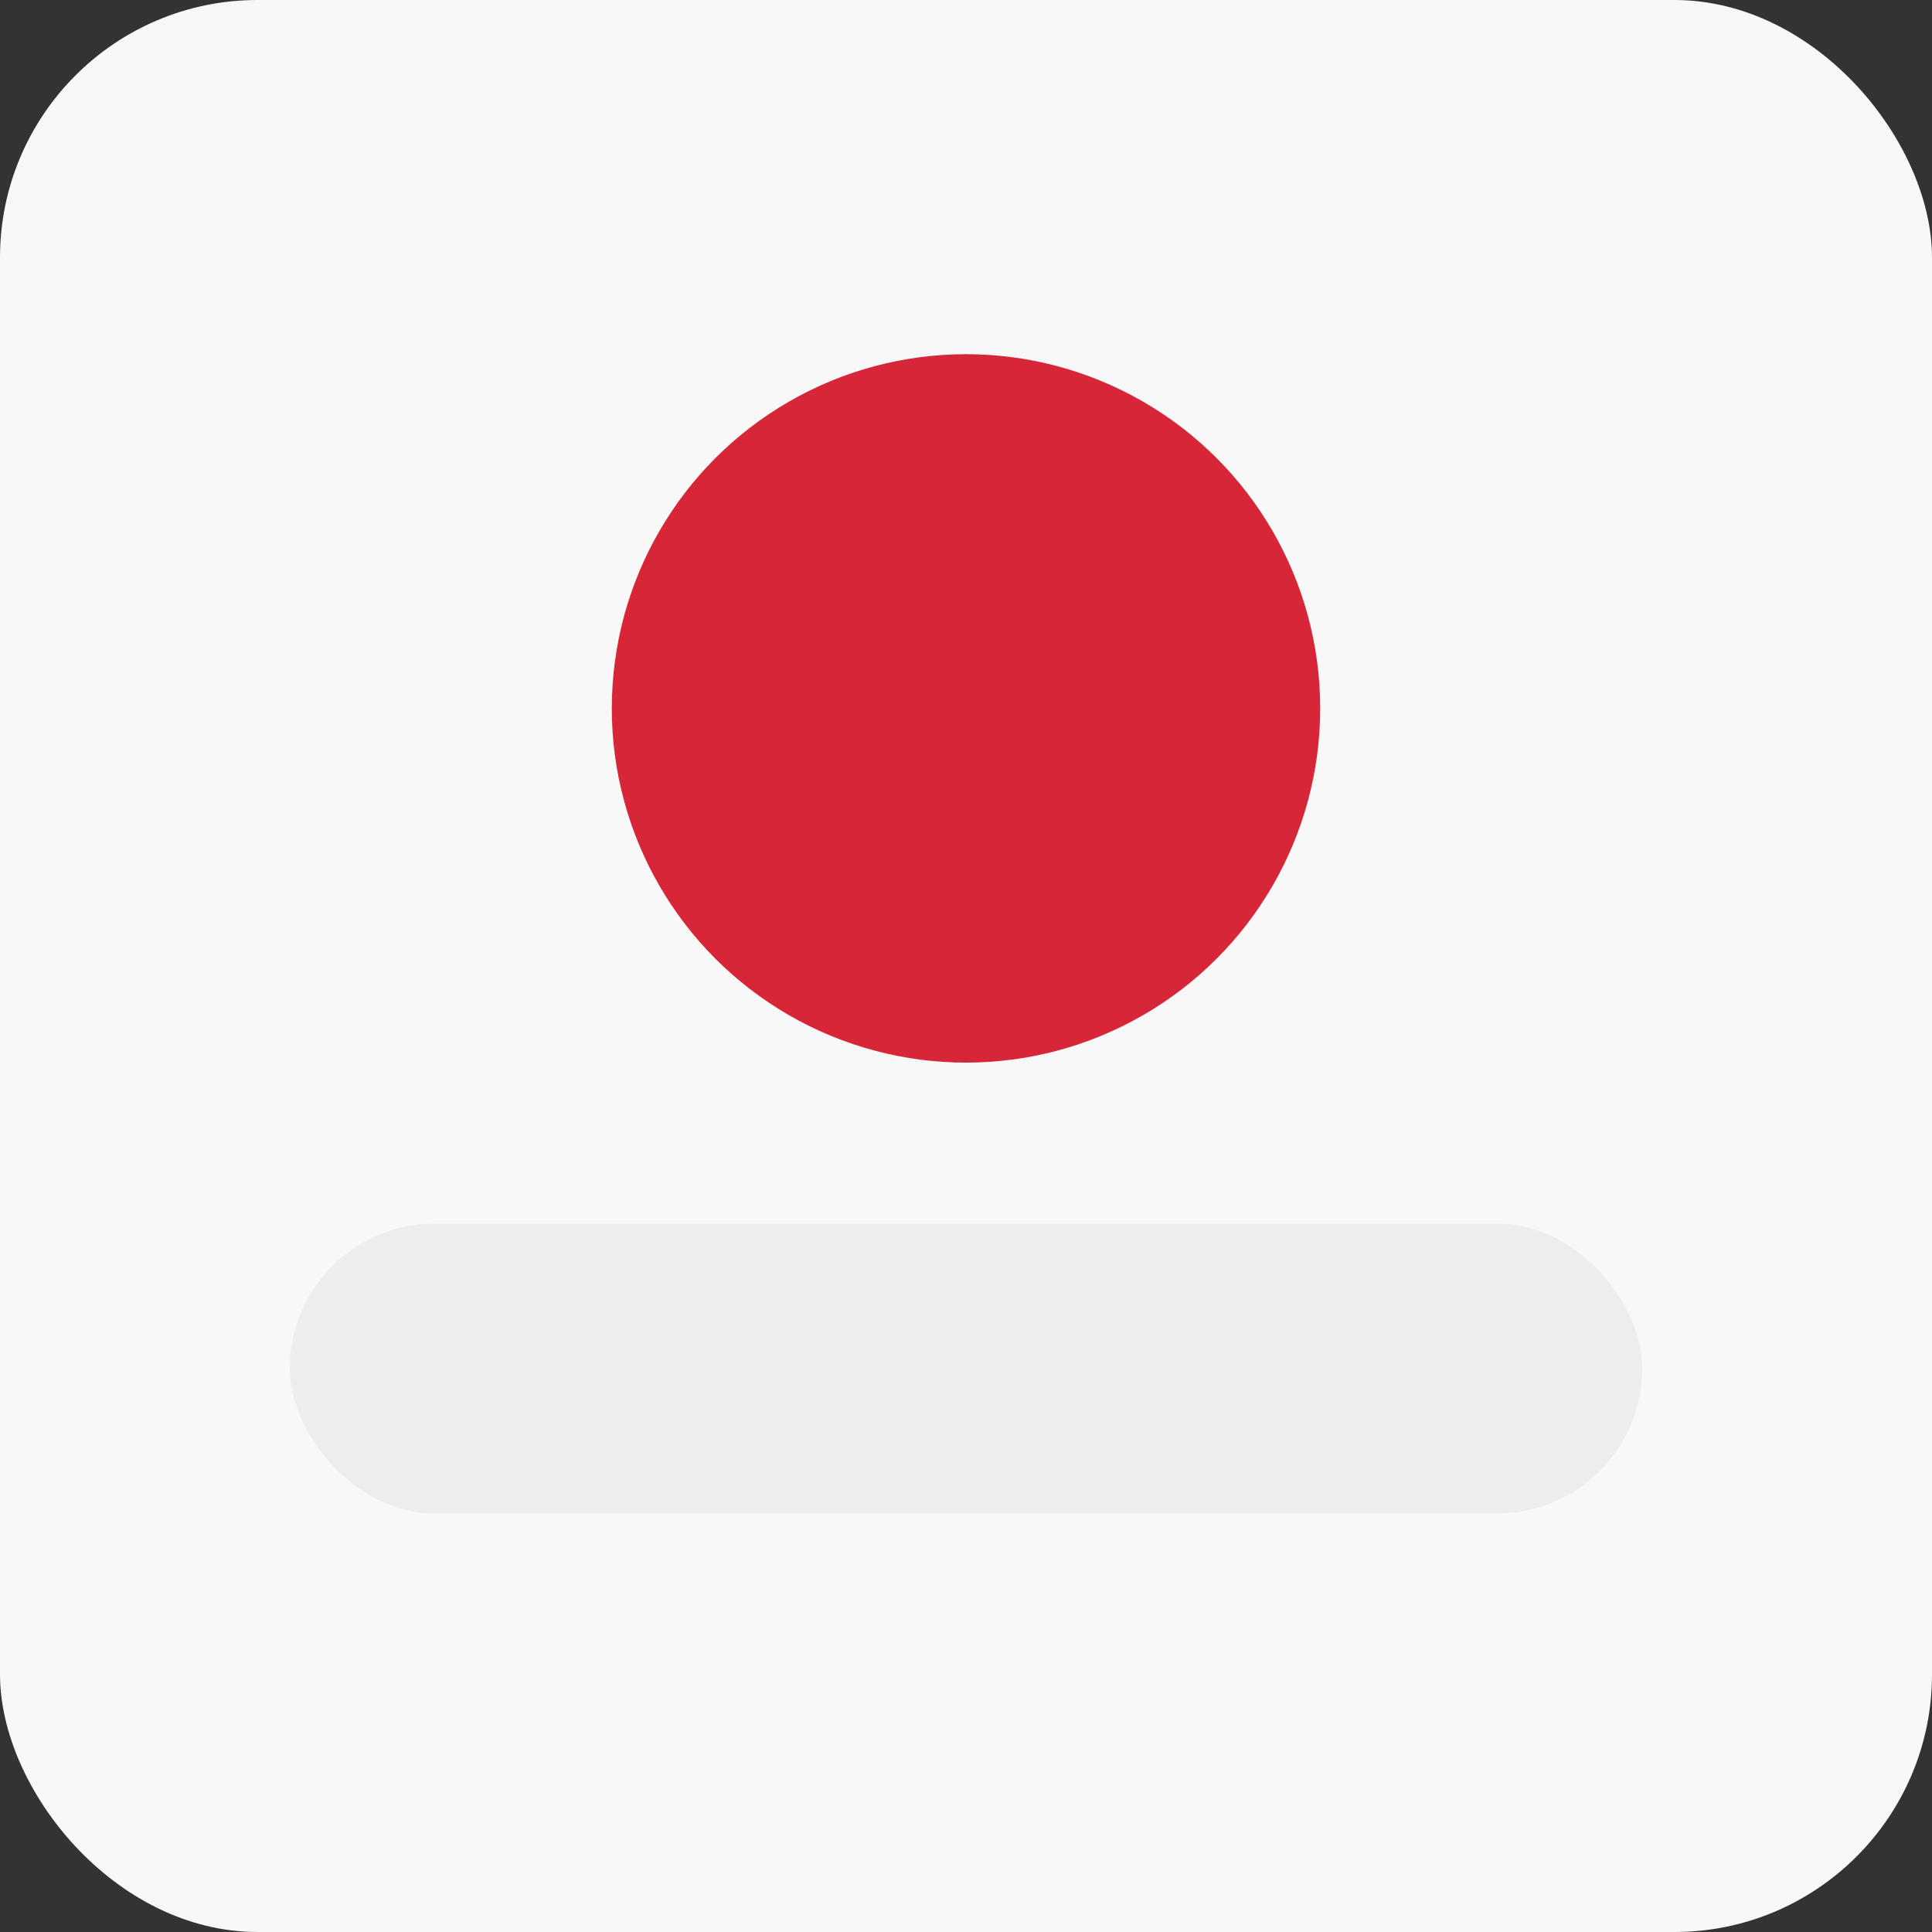
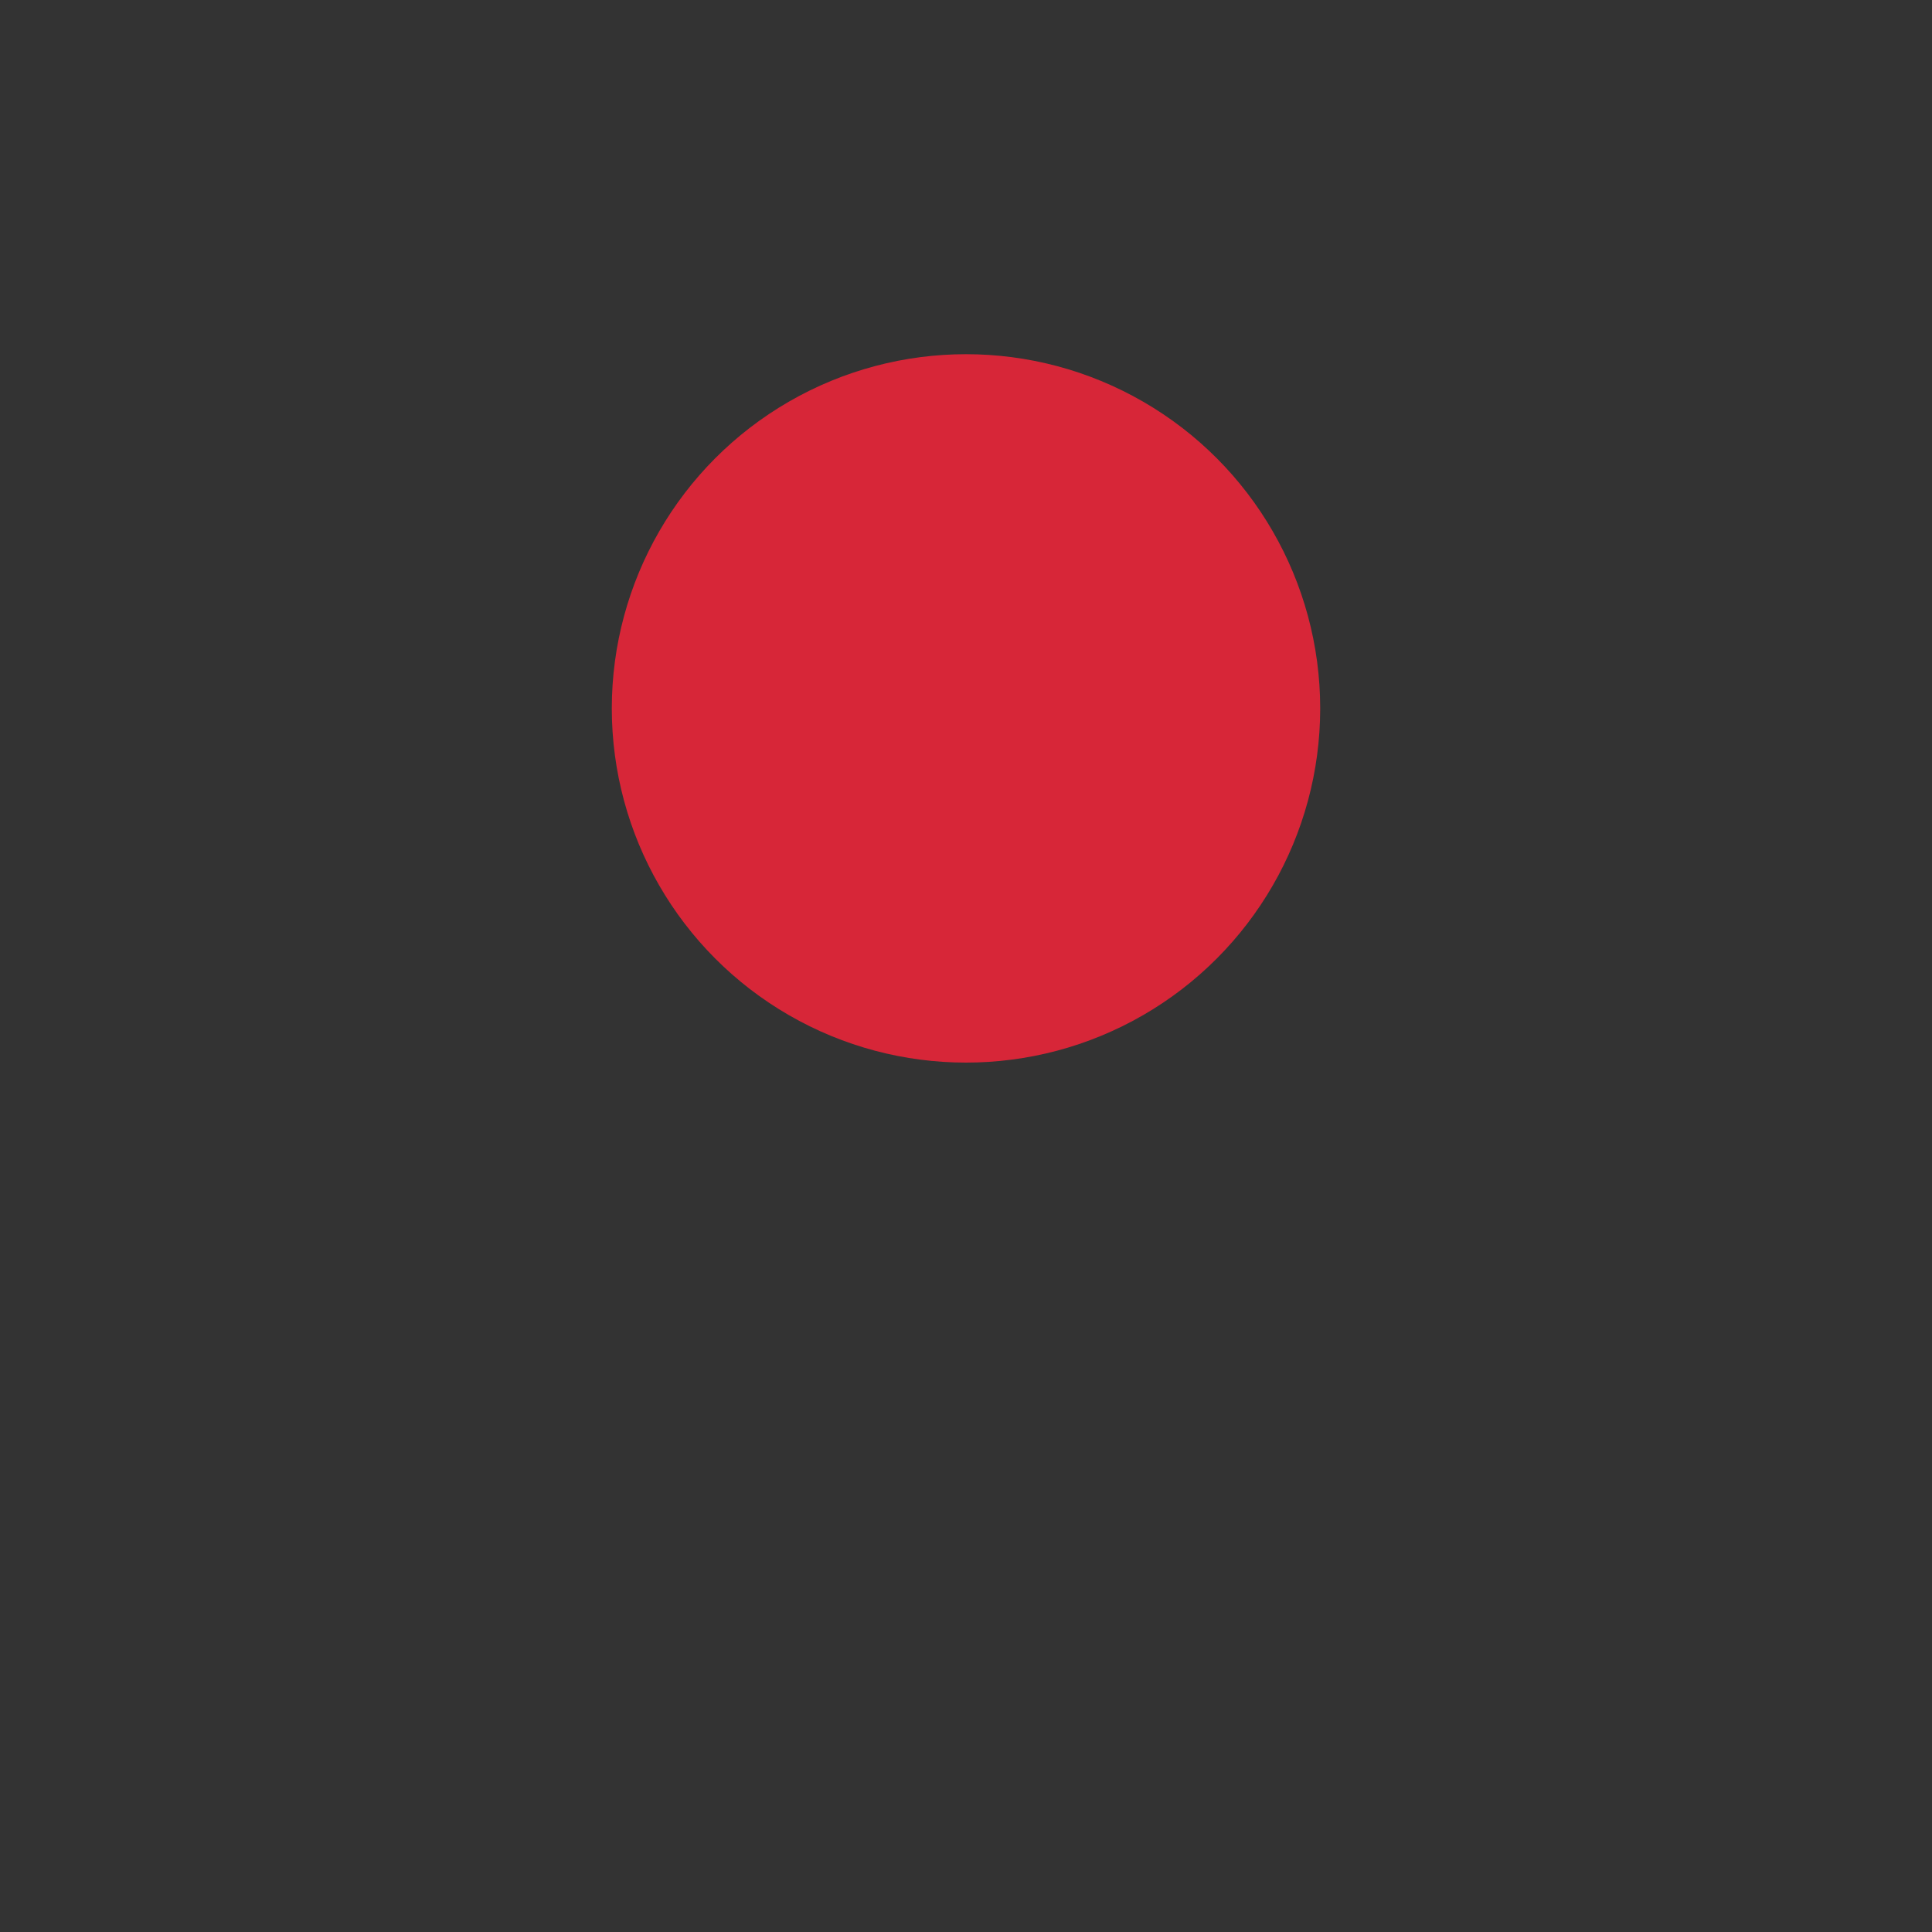
<svg xmlns="http://www.w3.org/2000/svg" width="120" height="120" viewBox="0 0 120 120">
  <rect x="0" y="0" width="120" height="120" fill="#333333" stroke="none" />
-   <rect width="120" height="120" rx="16" fill="#F8F8F8" />
  <circle cx="60" cy="44" r="22" fill="#D72638" />
-   <rect x="18" y="76" width="84" height="18" rx="9" fill="#EDEDED" />
</svg>